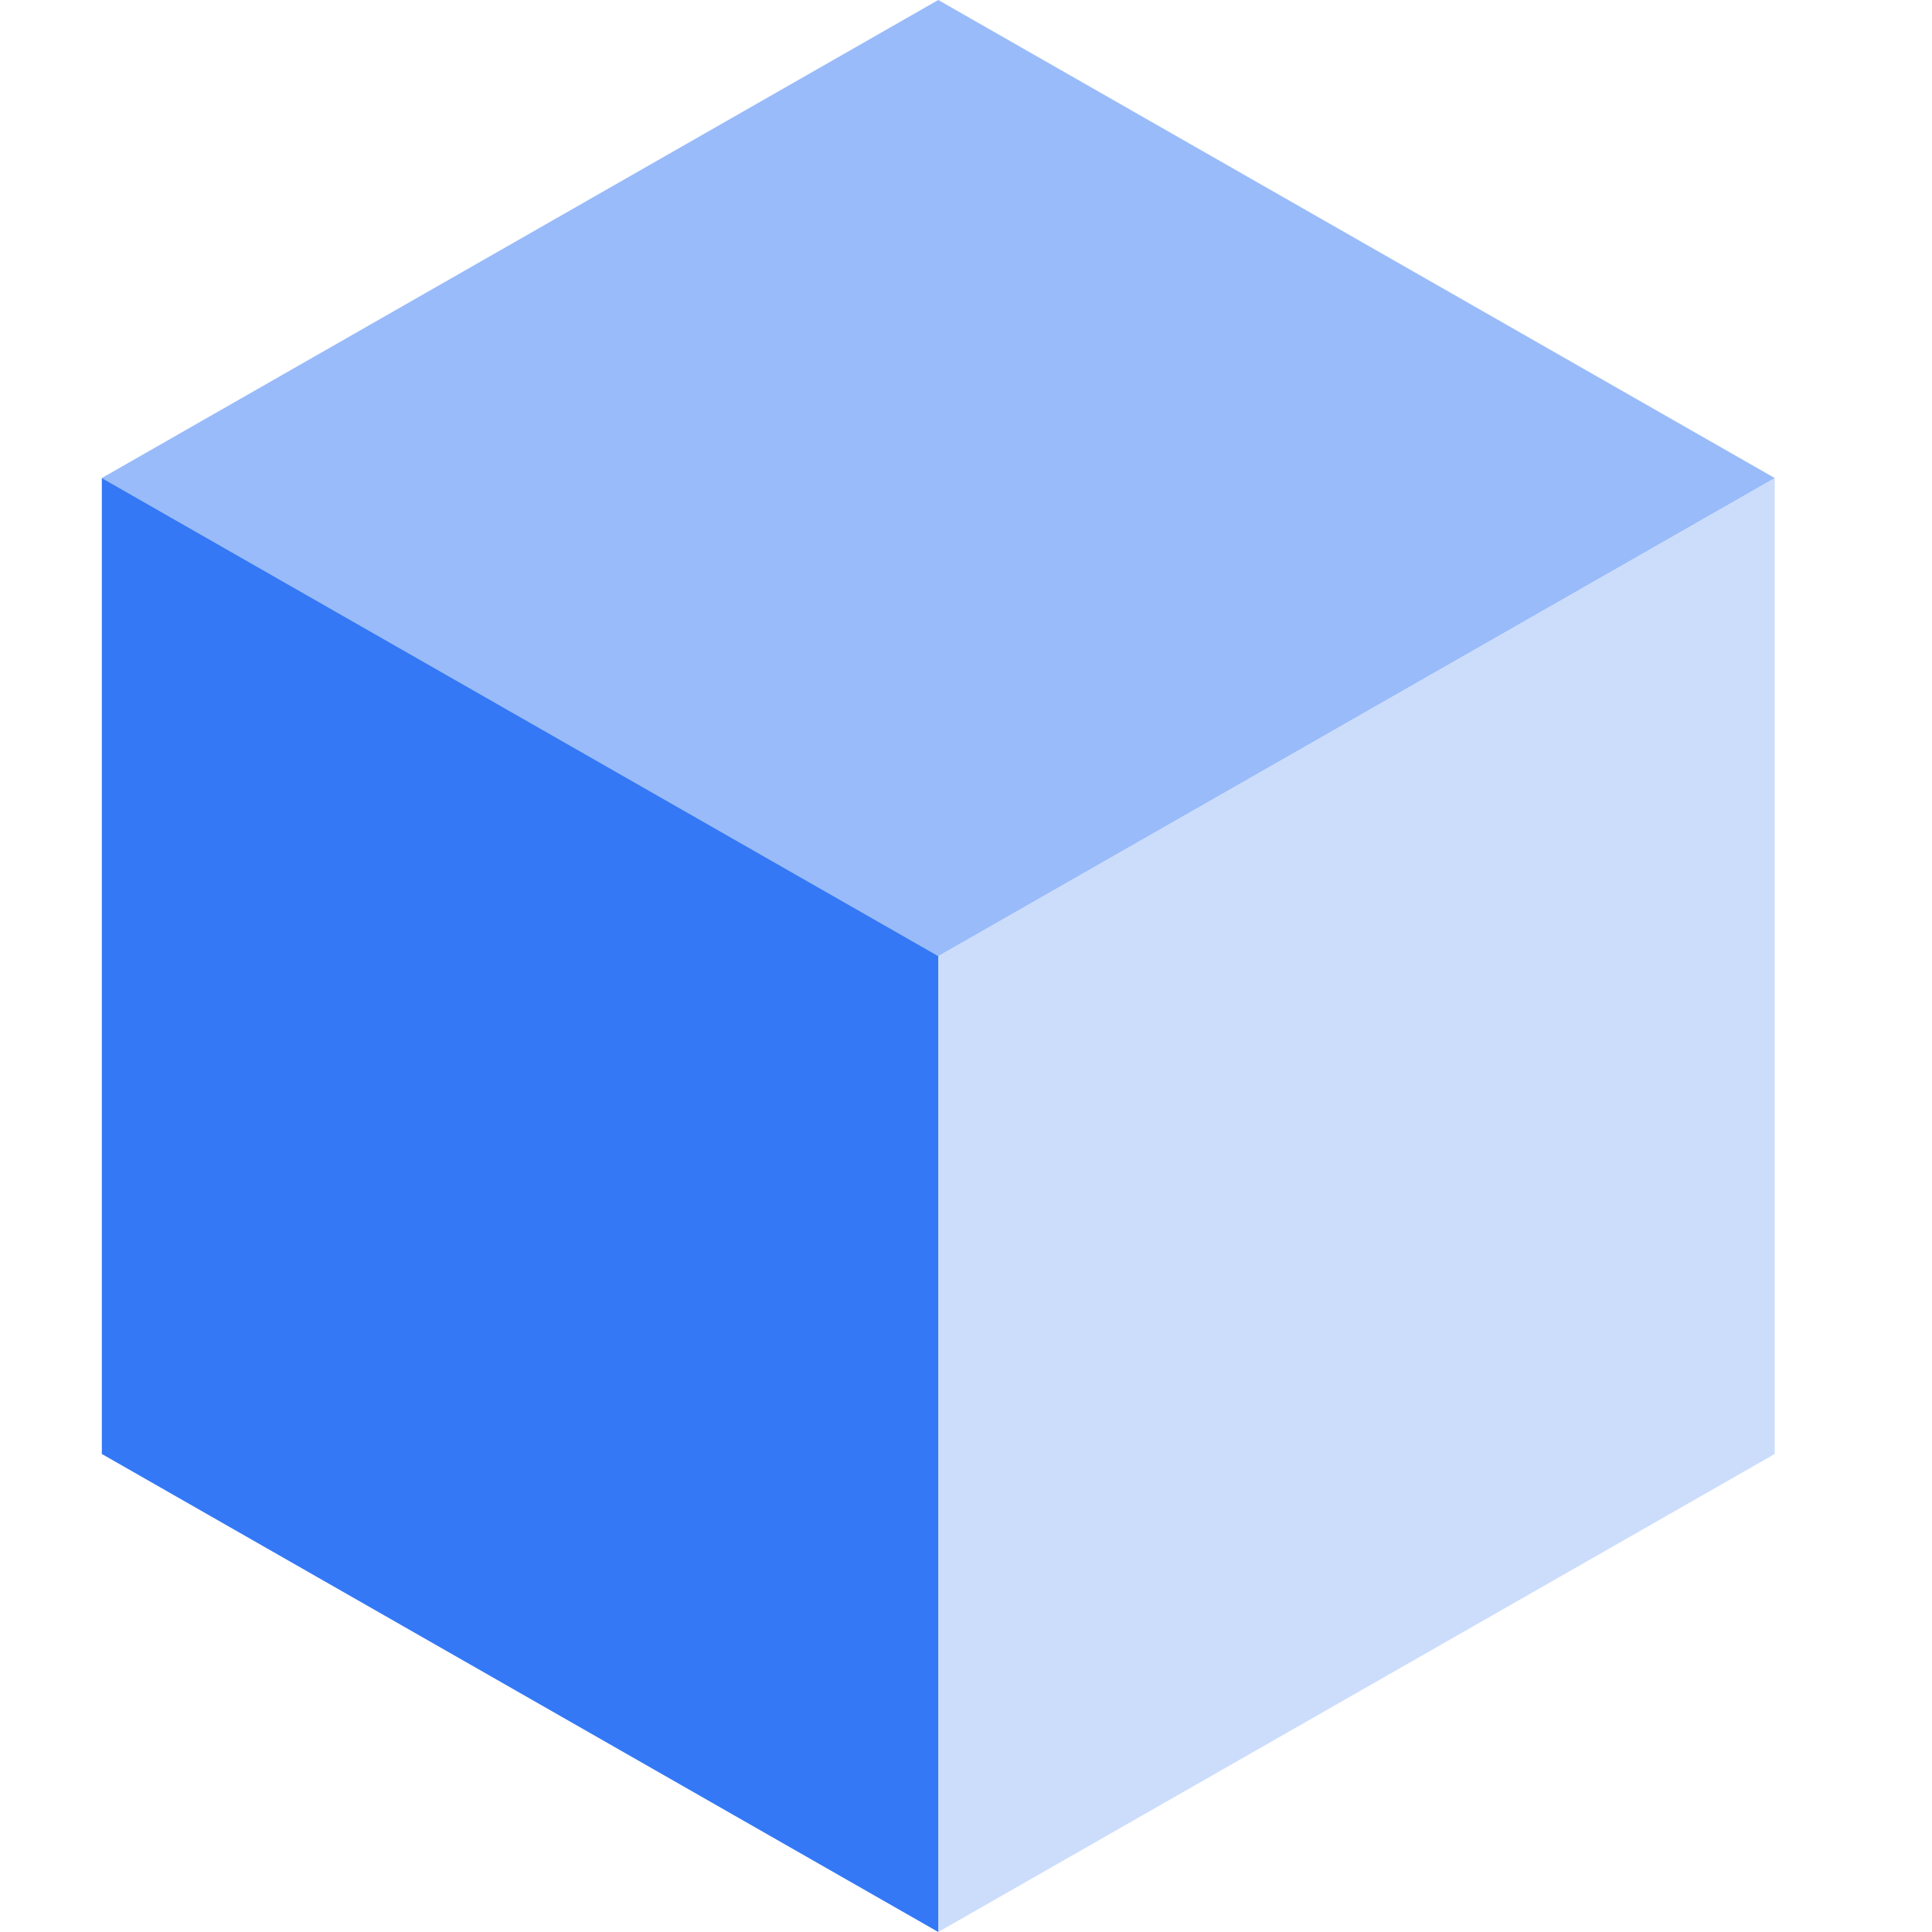
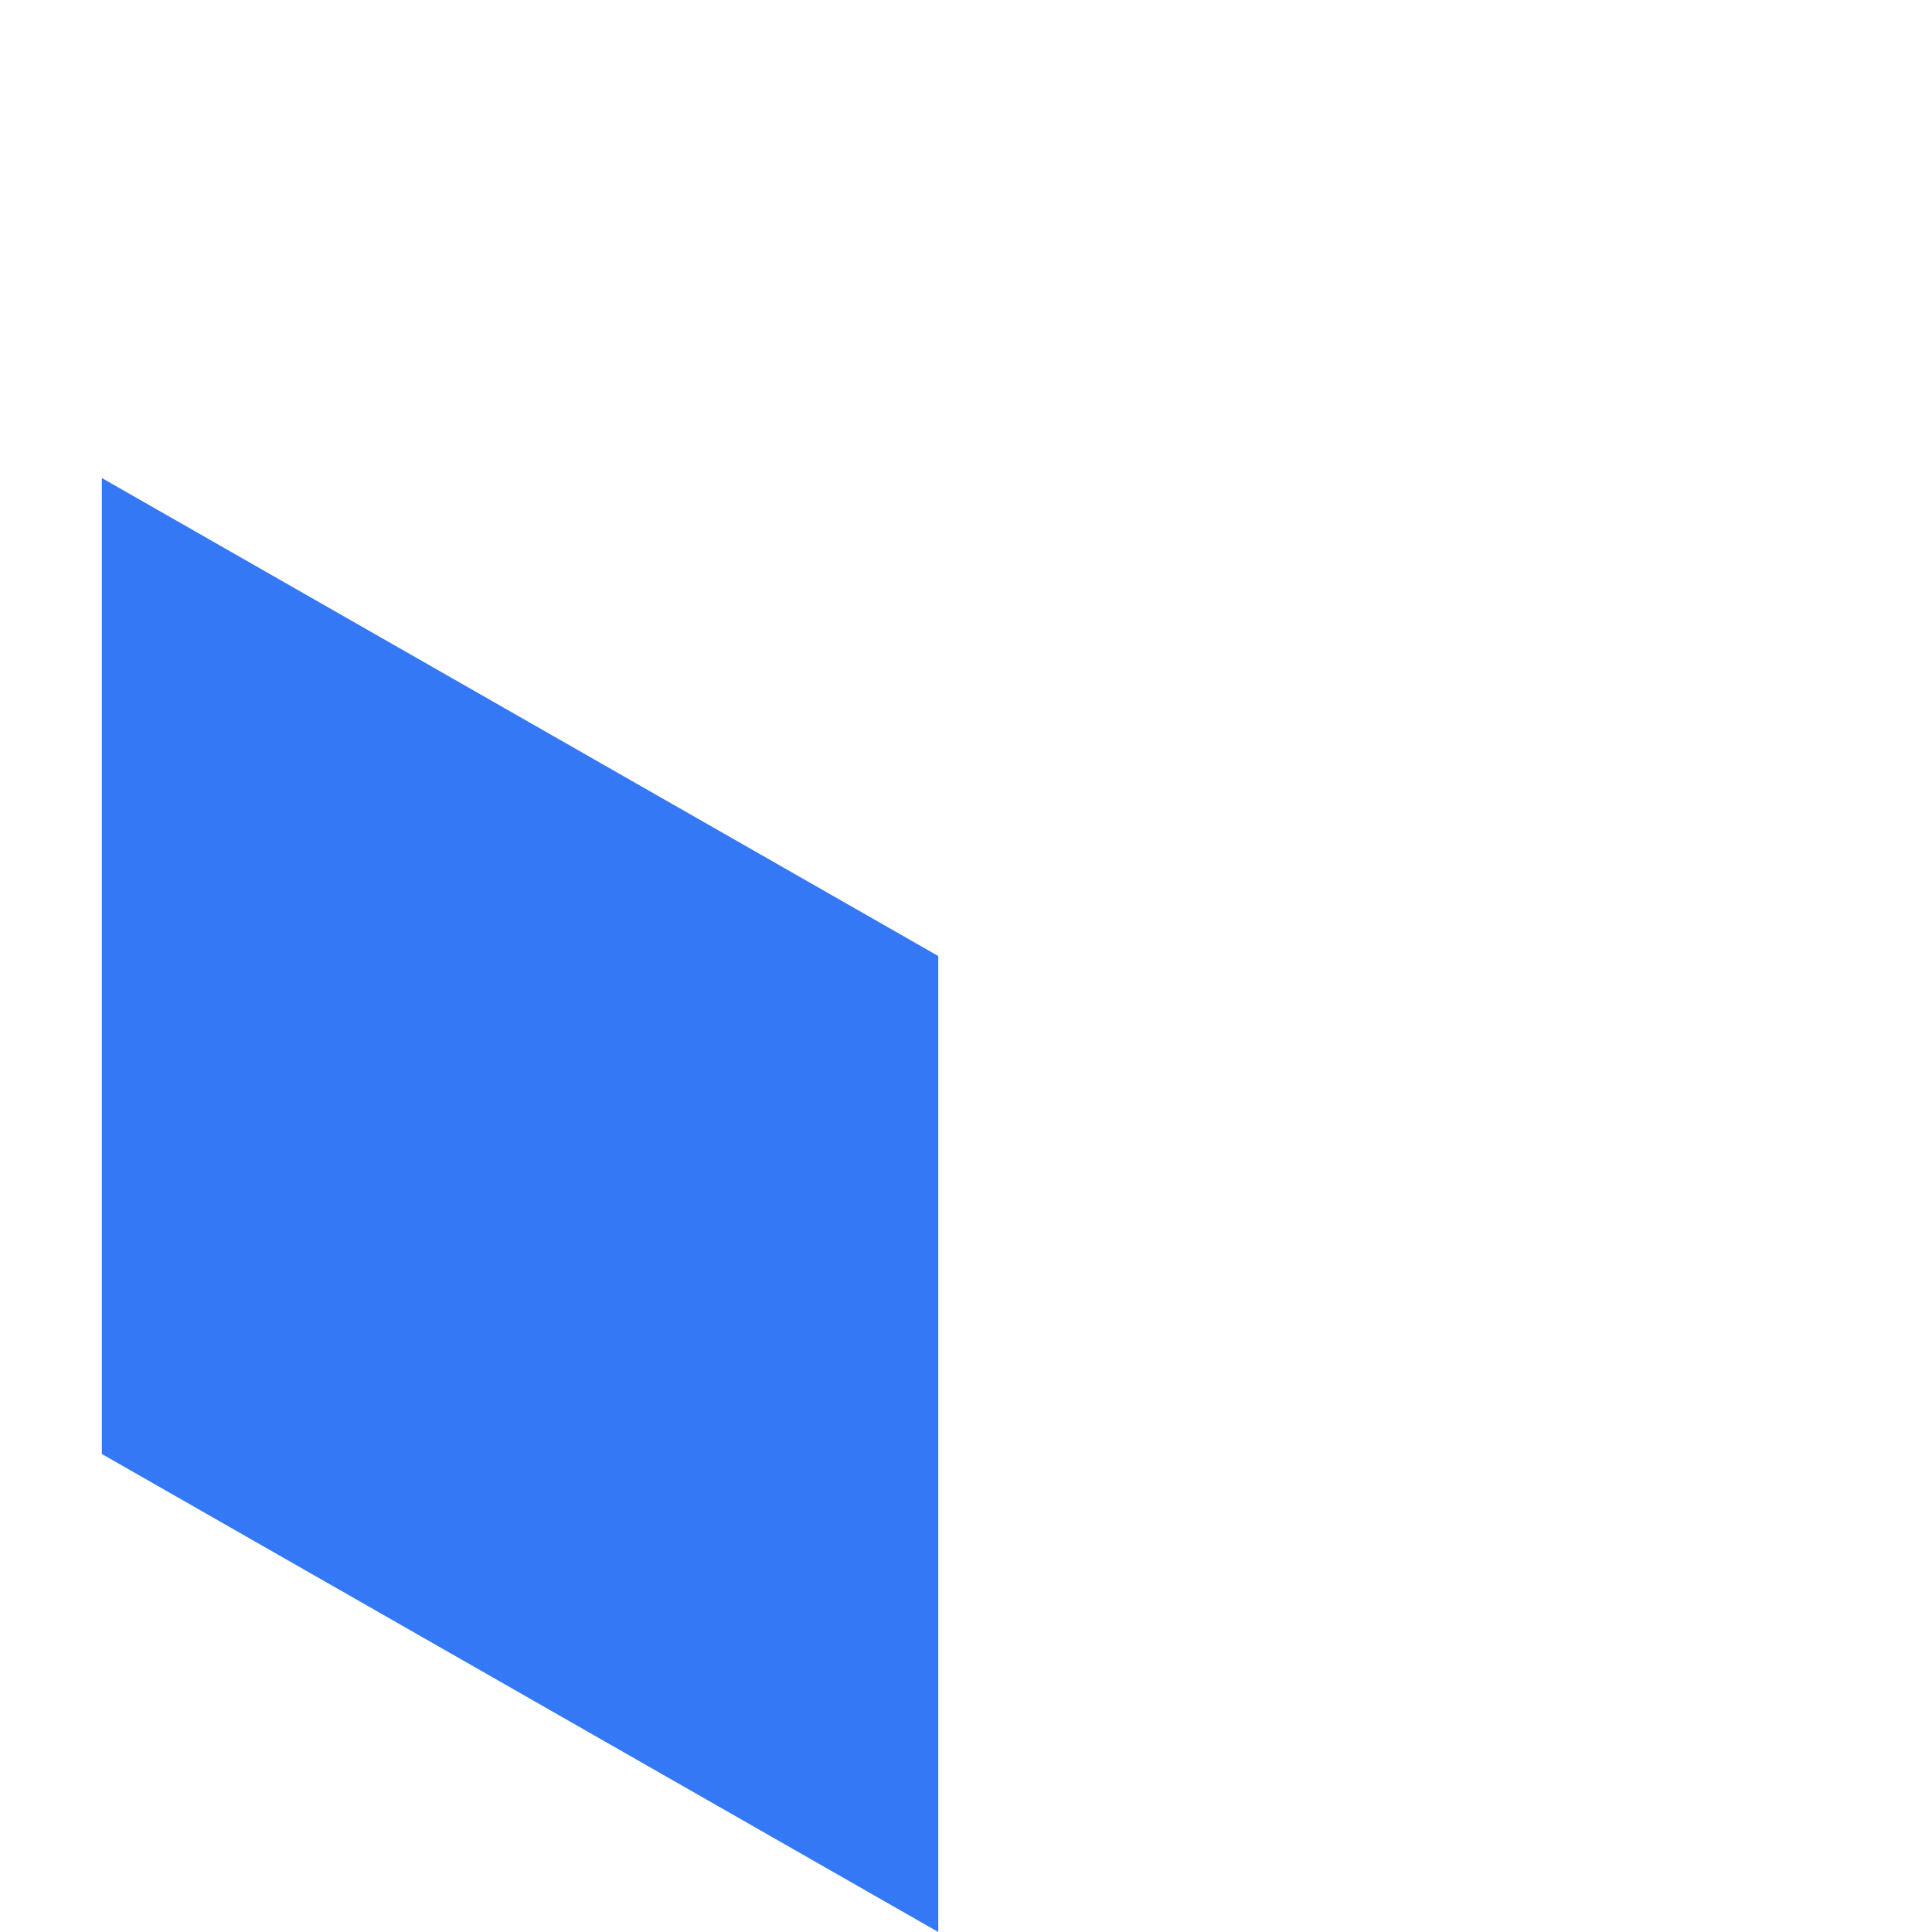
<svg xmlns="http://www.w3.org/2000/svg" width="45" height="45" viewBox="0 0 45 45" fill="none">
  <path d="M21.854 22.268V45L2.372 33.866V11.134L21.854 22.268Z" fill="#3478F6" />
-   <path opacity="0.25" d="M21.854 22.268L41.337 11.134V33.866L21.854 45V22.268Z" fill="#3478F6" />
-   <path opacity="0.5" d="M21.854 0L41.336 11.134L21.854 22.268L2.372 11.134L21.854 0Z" fill="#3478F6" />
</svg>